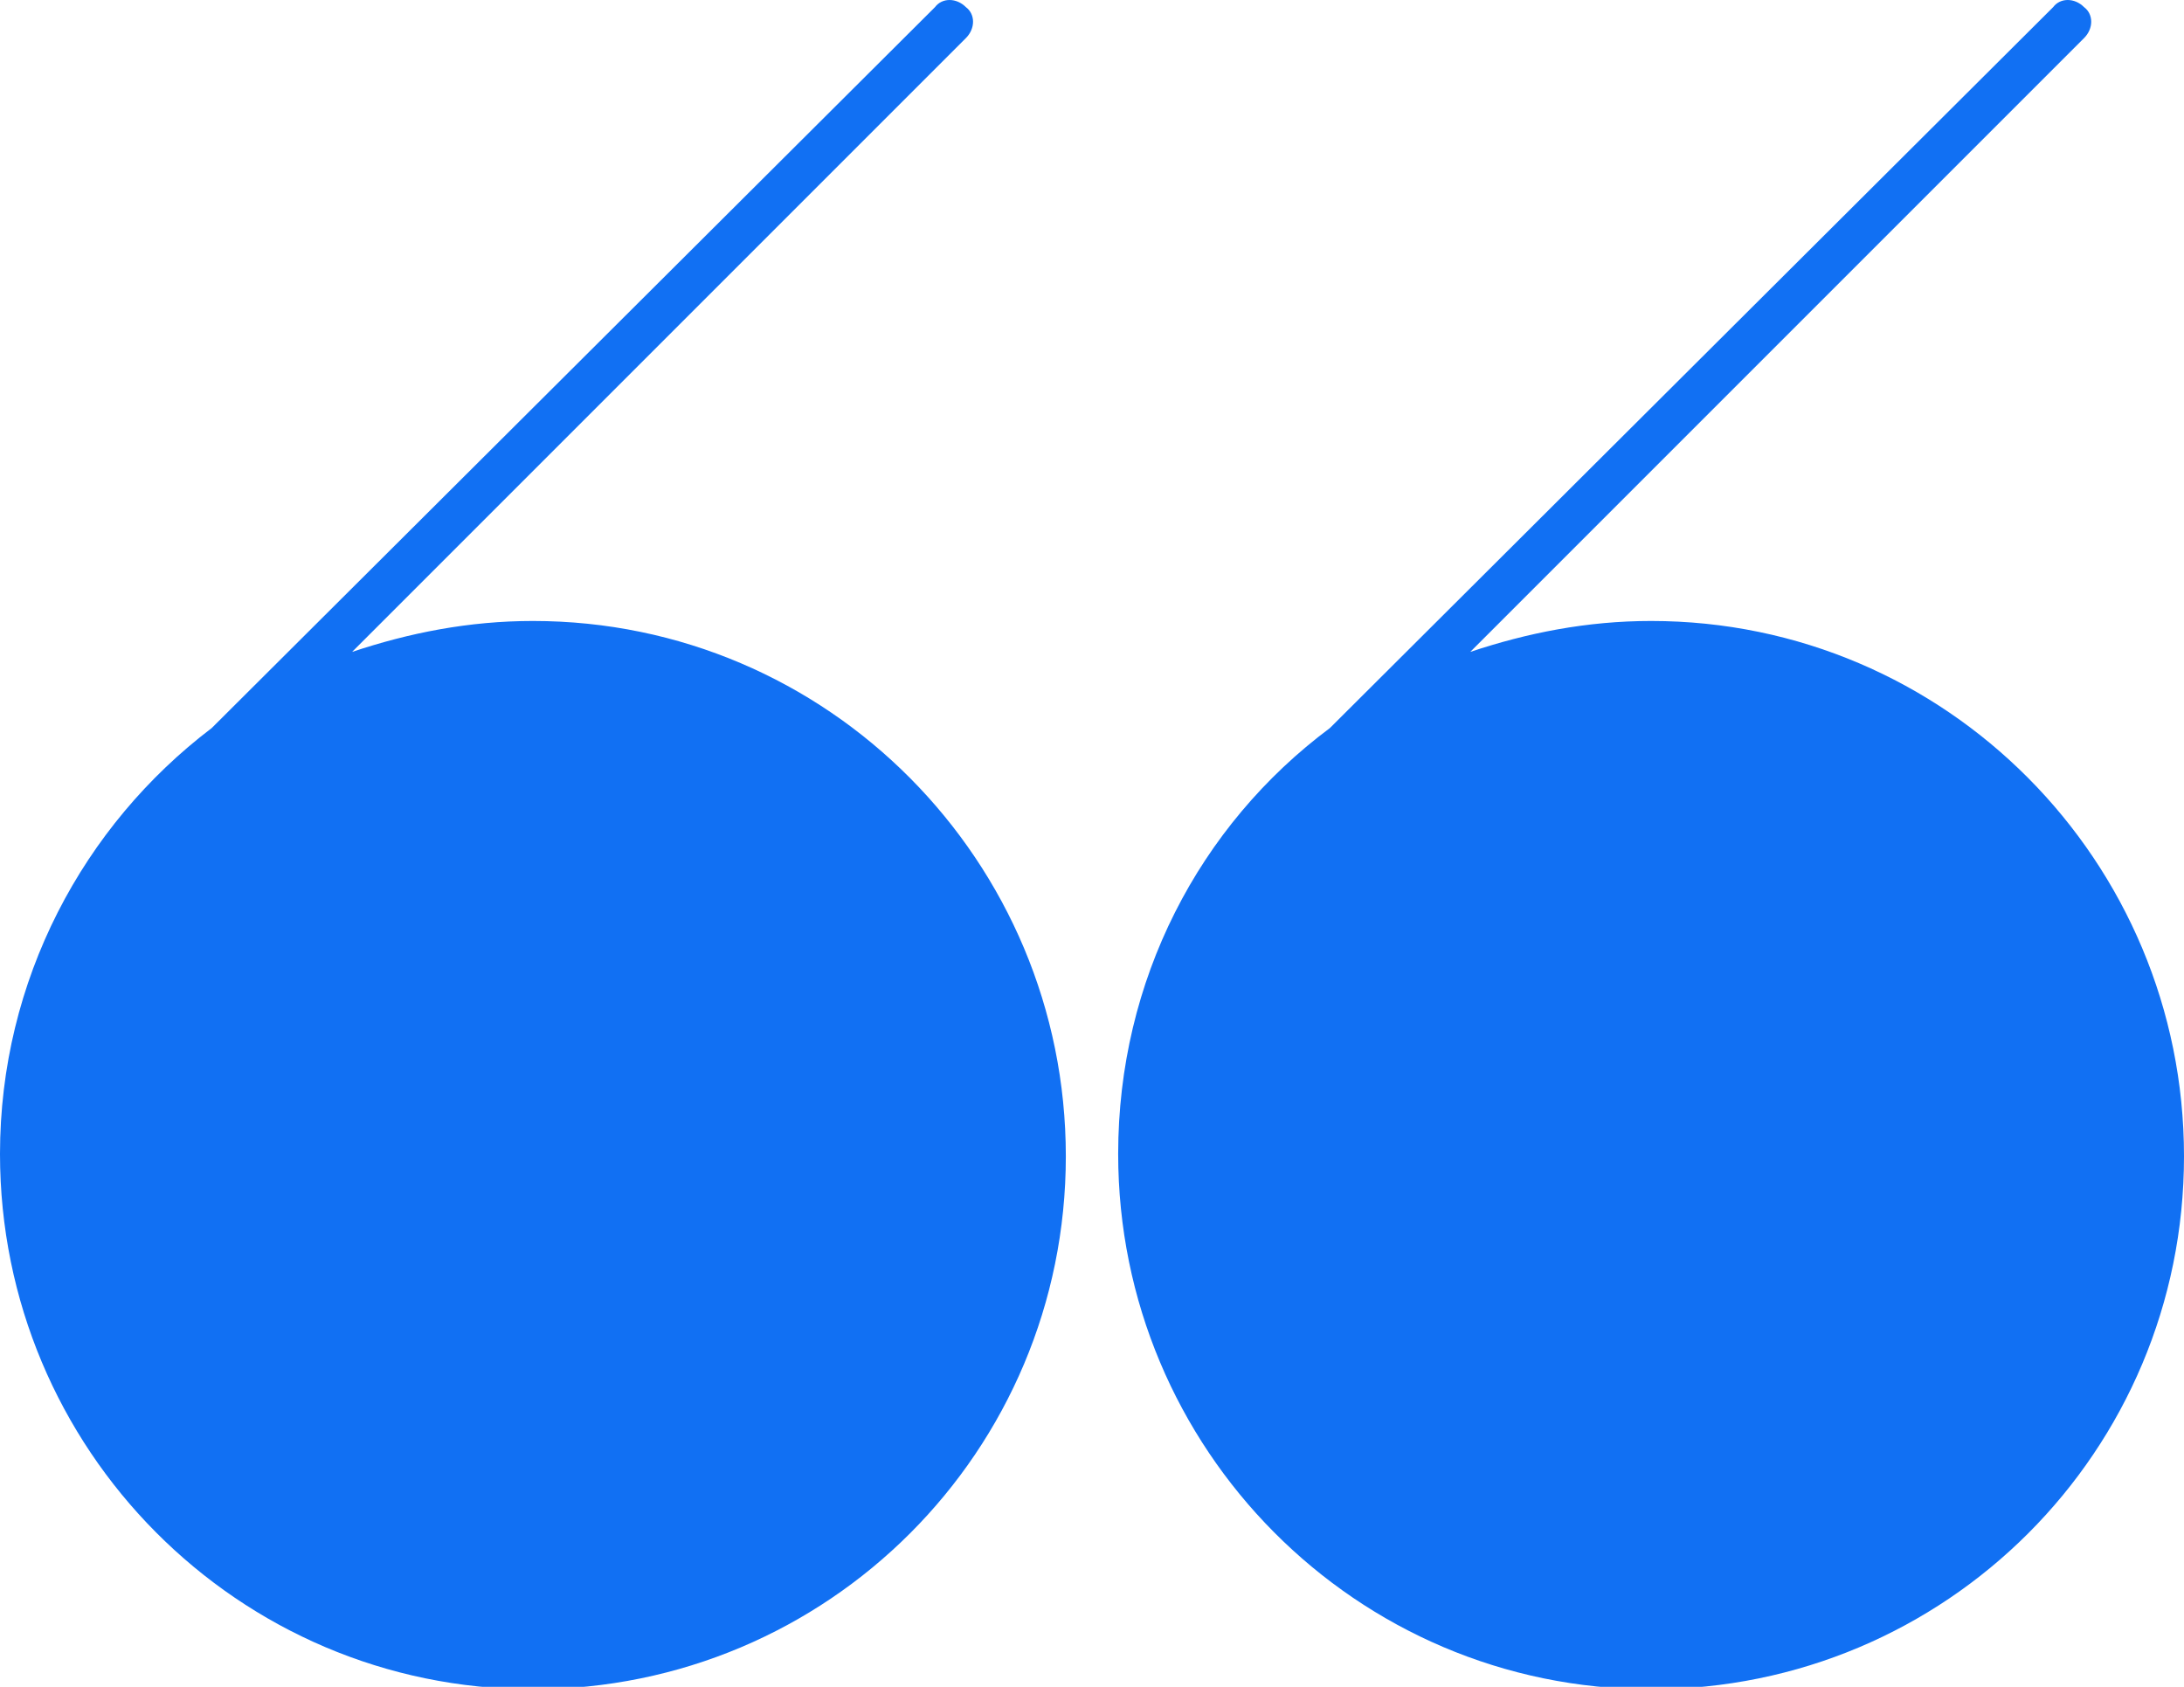
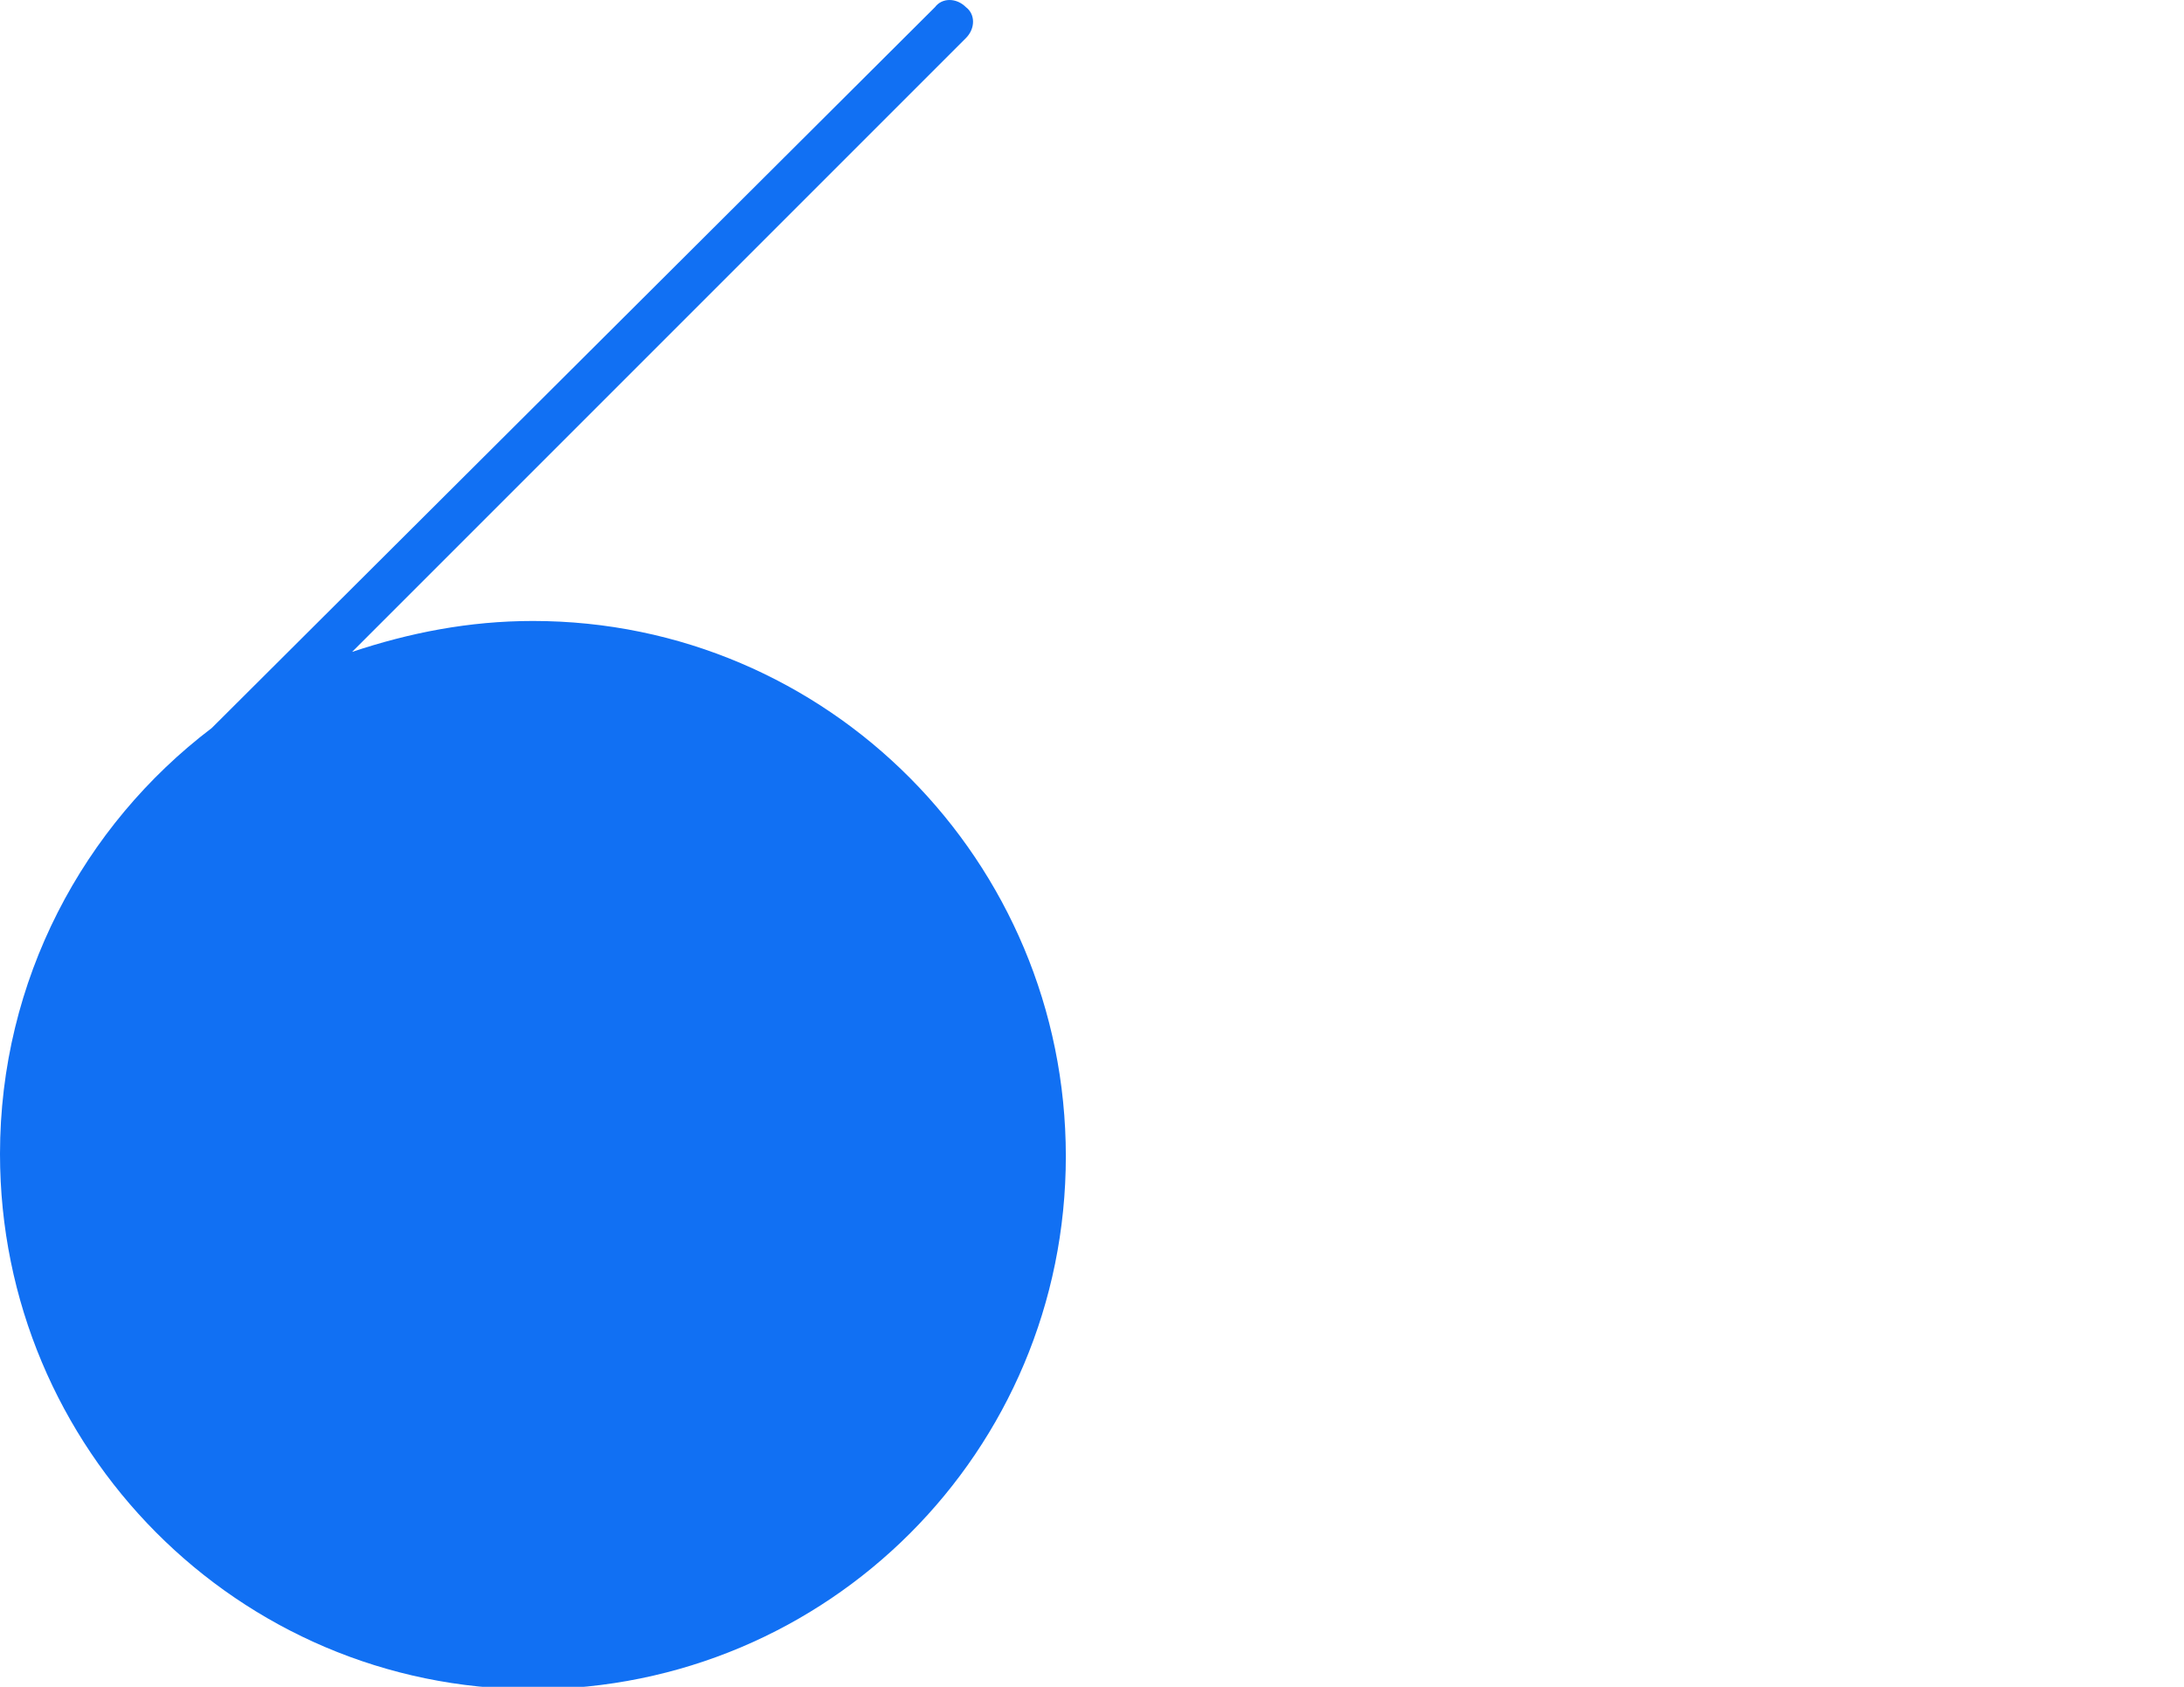
<svg xmlns="http://www.w3.org/2000/svg" x="0px" y="0px" viewBox="0 0 91.8 70.9" style="vertical-align: middle; max-width: 100%; width: 100%;" width="100%">
  <g>
    <path d="M22.4,26.1c-2.7,0-5.2,0.5-7.6,1.3L40.6,1.6c0.4-0.4,0.4-1,0-1.3c-0.4-0.4-1-0.4-1.3,0L8.9,30.6C3.5,34.7,0,41.2,0,48.5   C0,60.9,10,71,22.4,71s22.4-10,22.4-22.4S34.8,26.1,22.4,26.1z" fill="rgb(17,112,243)" />
-     <path d="M69.4,26.1c-2.7,0-5.2,0.5-7.6,1.3L87.6,1.6c0.4-0.4,0.4-1,0-1.3c-0.4-0.4-1-0.4-1.3,0L55.9,30.6   C50.4,34.7,47,41.2,47,48.5C47,60.9,57,71,69.4,71c12.4,0,22.4-10,22.4-22.4S81.8,26.1,69.4,26.1z" fill="rgb(17,112,243)" />
  </g>
</svg>